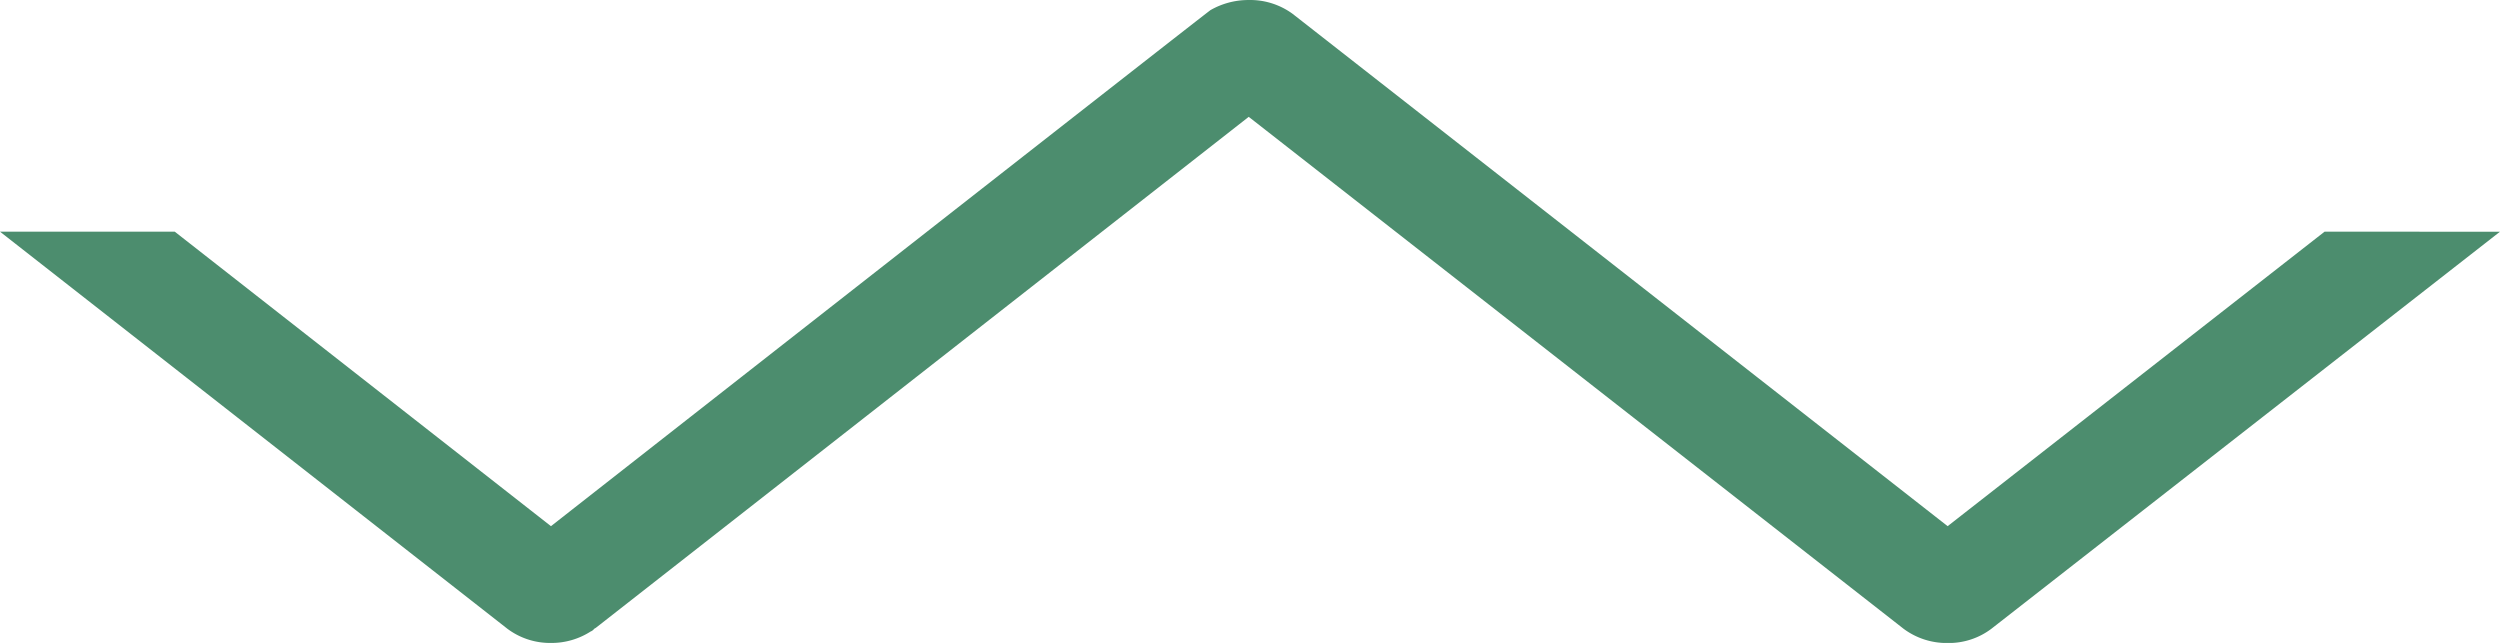
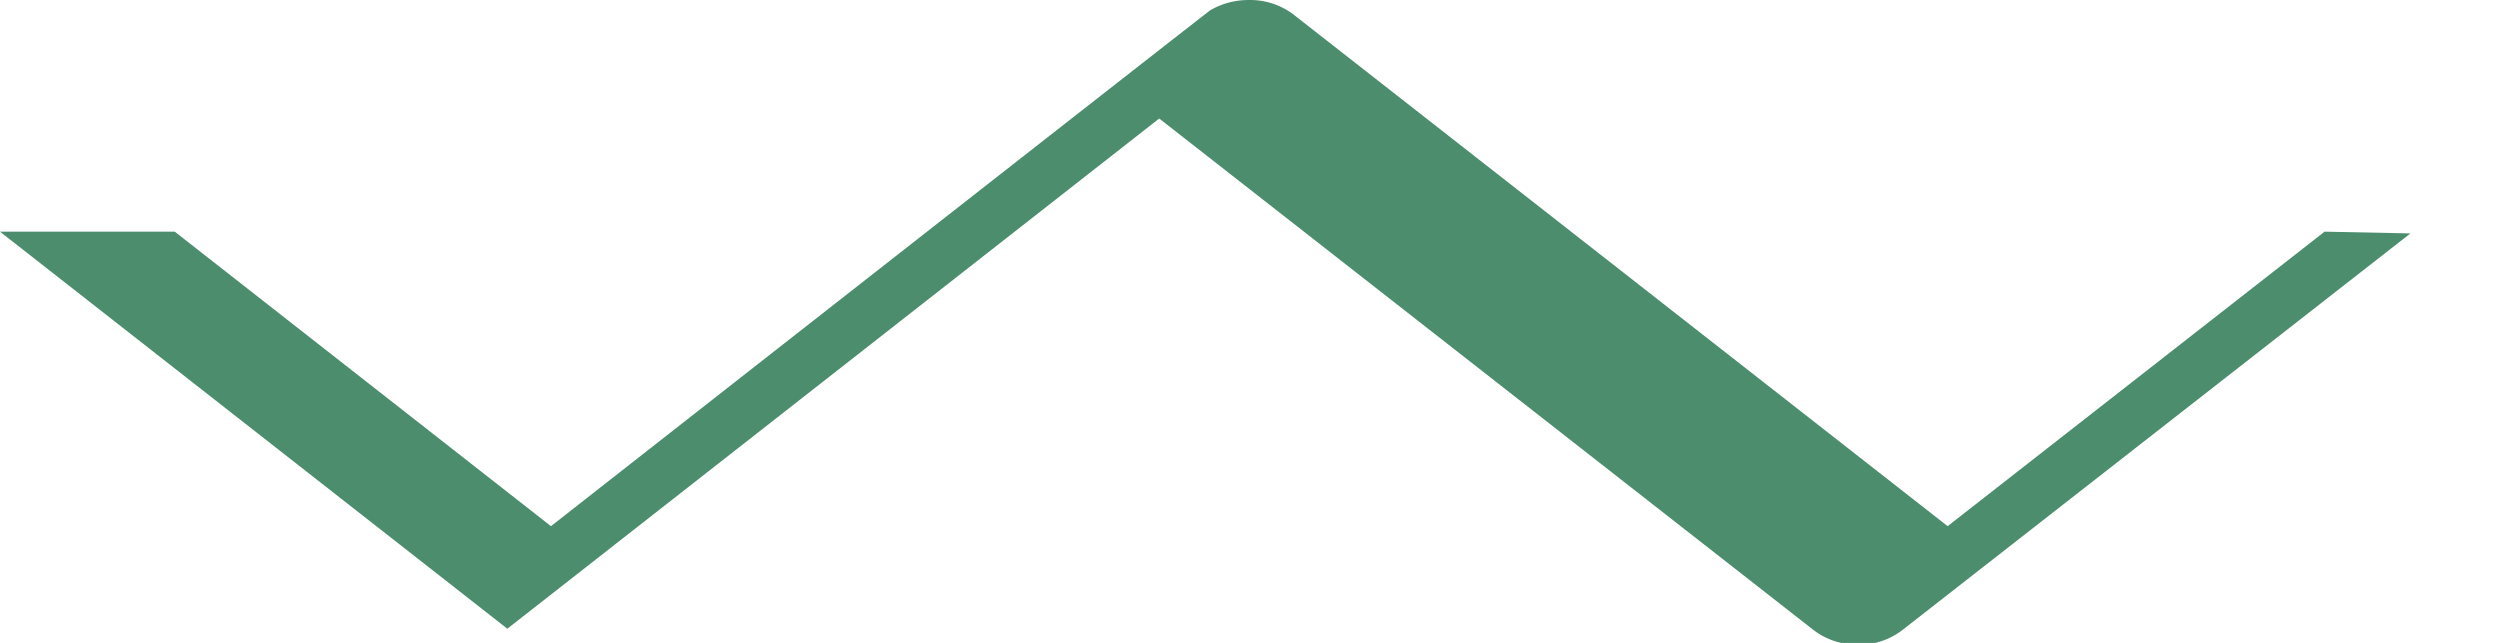
<svg xmlns="http://www.w3.org/2000/svg" width="183.314" height="47.144" viewBox="0 0 183.314 47.144">
-   <path id="路径_465" data-name="路径 465" d="M344.485,348.744l-27.64,21.594-48.026-37.563a5.271,5.271,0,0,0-3.219-1.017,5.6,5.6,0,0,0-2.805.739c-.236.14-42.144,32.968-48.362,37.842l-27.585-21.594H174.033l37.2,29.113a5.224,5.224,0,0,0,3.2,1.044,5.32,5.32,0,0,0,2.909-.84.569.569,0,0,0,.261-.2.983.983,0,0,0,.194-.127l47.8-37.411,48.017,37.538a5.289,5.289,0,0,0,3.227,1.044,5.186,5.186,0,0,0,3.211-1.044l37.291-29.113Z" transform="translate(-174.033 -331.757)" fill="#4c8d6e" />
+   <path id="路径_465" data-name="路径 465" d="M344.485,348.744l-27.64,21.594-48.026-37.563a5.271,5.271,0,0,0-3.219-1.017,5.6,5.6,0,0,0-2.805.739c-.236.14-42.144,32.968-48.362,37.842l-27.585-21.594H174.033l37.2,29.113l47.8-37.411,48.017,37.538a5.289,5.289,0,0,0,3.227,1.044,5.186,5.186,0,0,0,3.211-1.044l37.291-29.113Z" transform="translate(-174.033 -331.757)" fill="#4c8d6e" />
</svg>